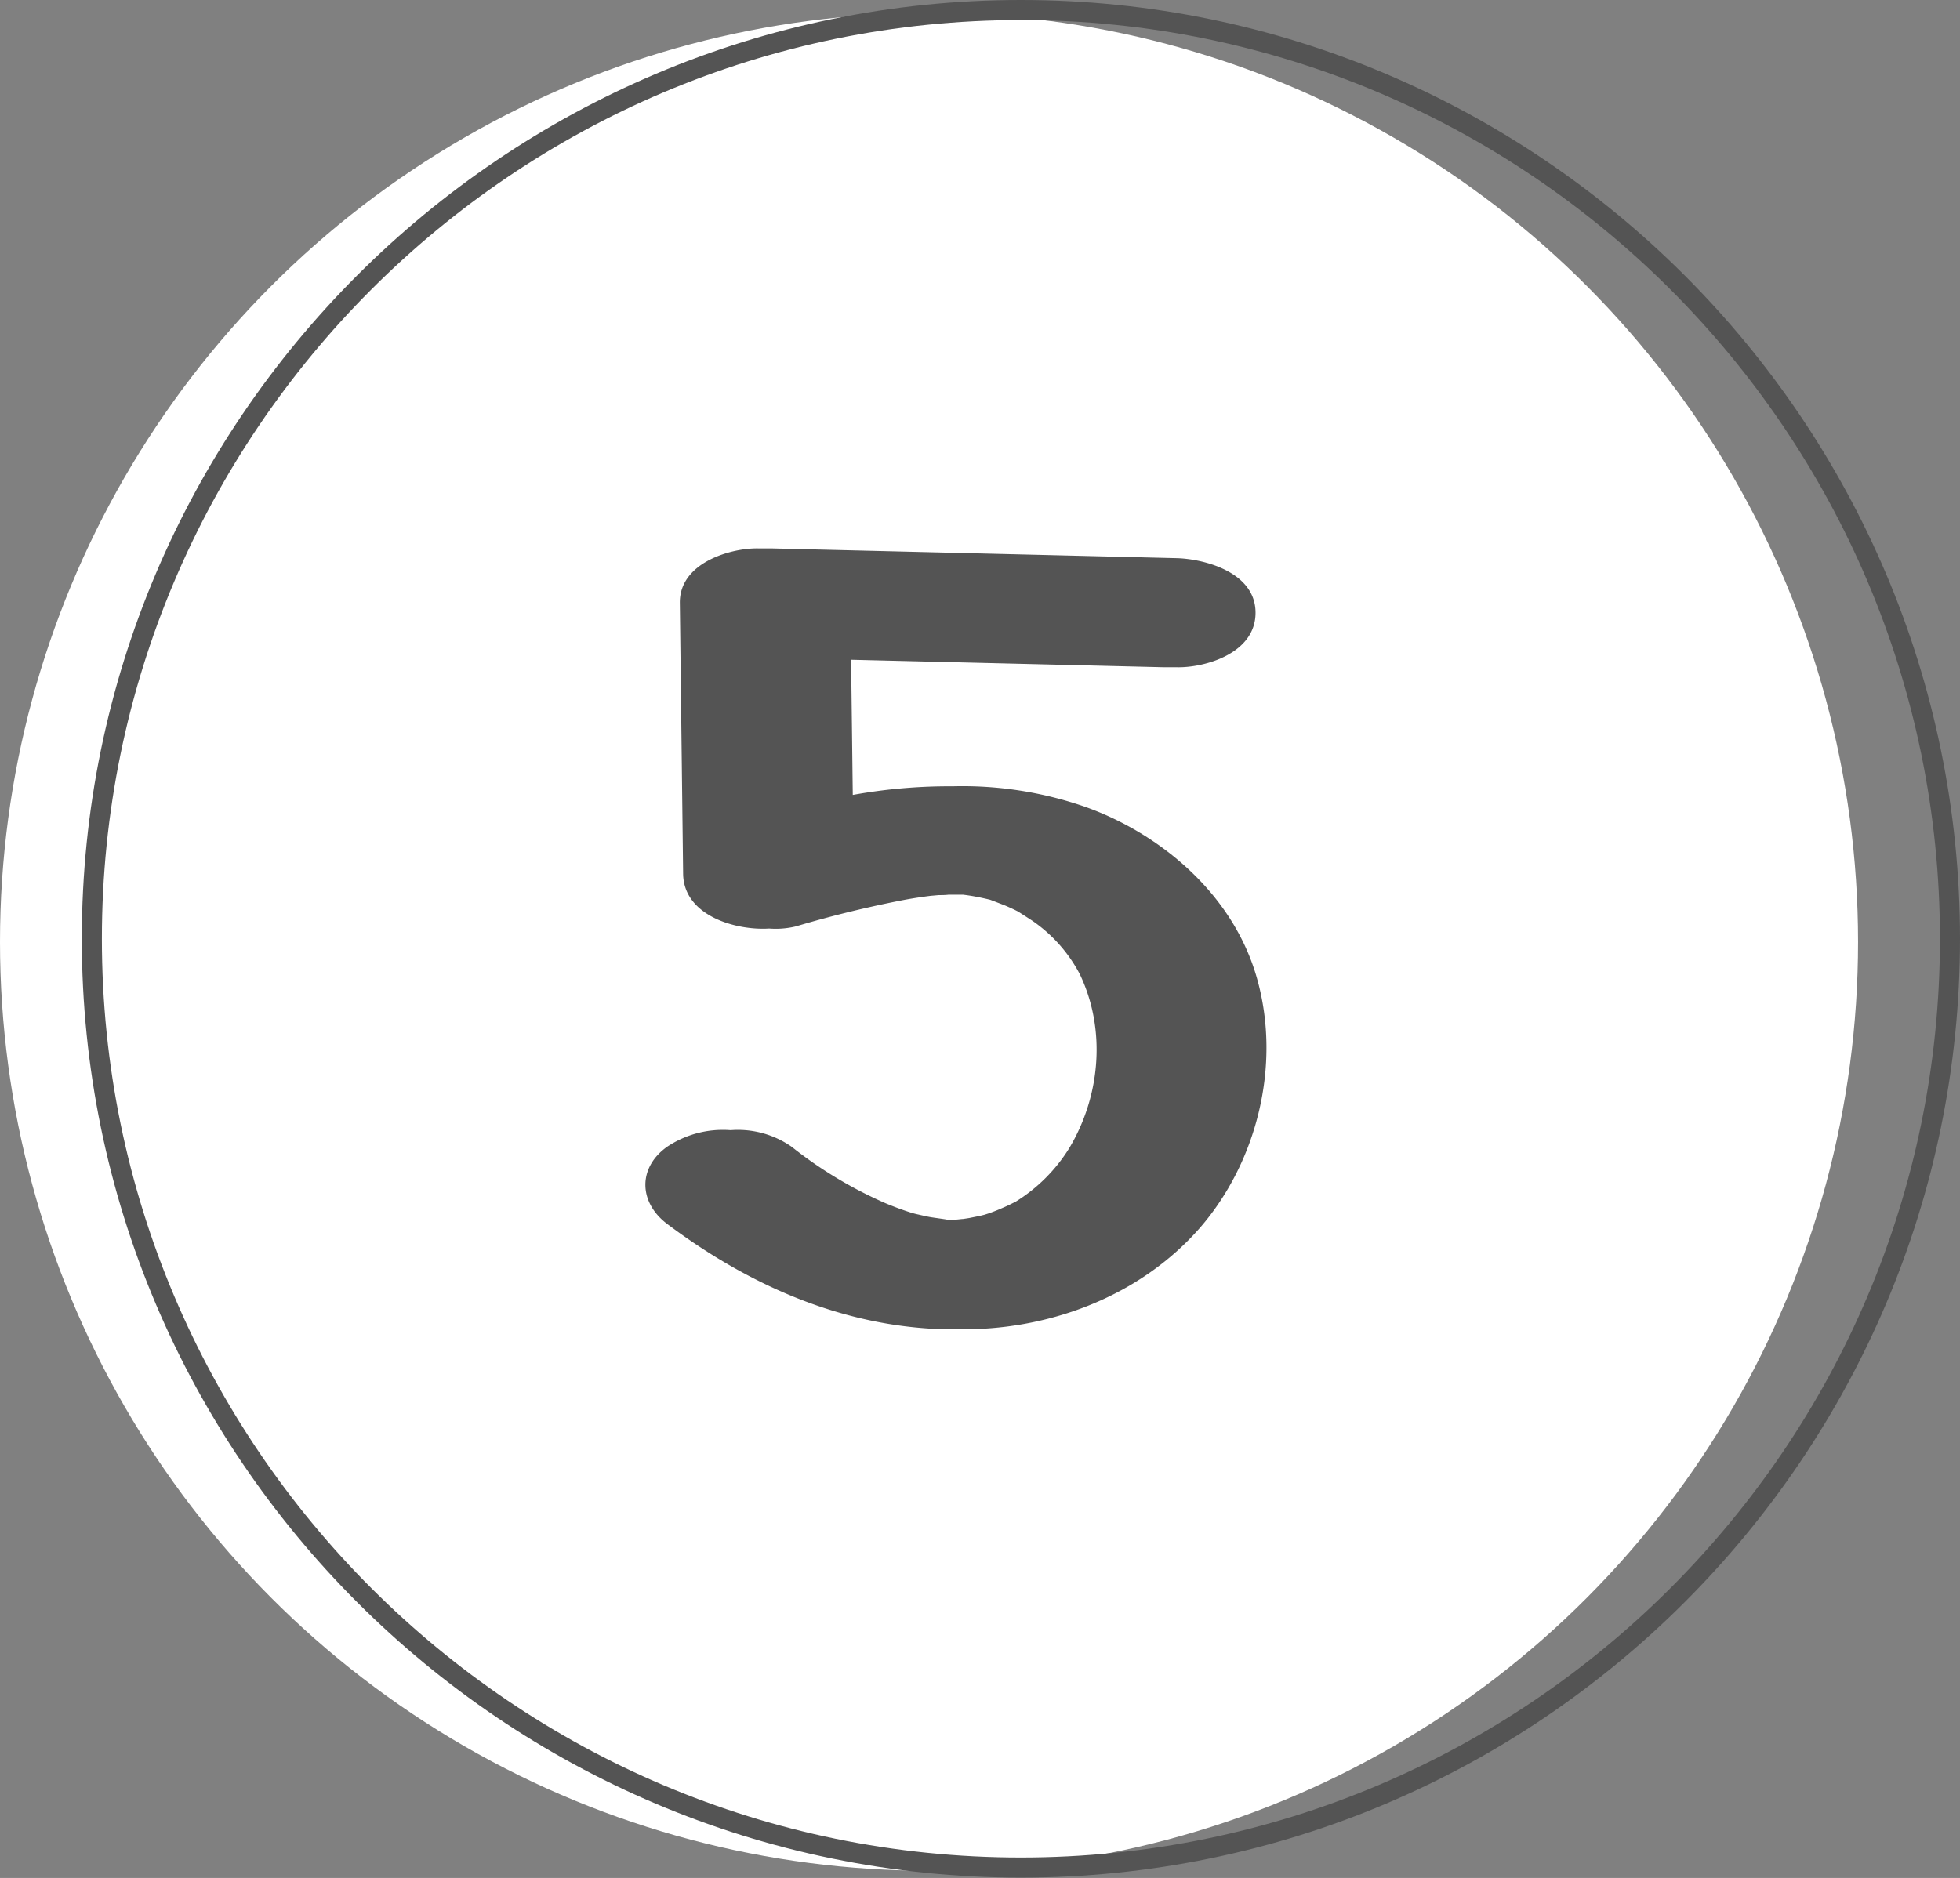
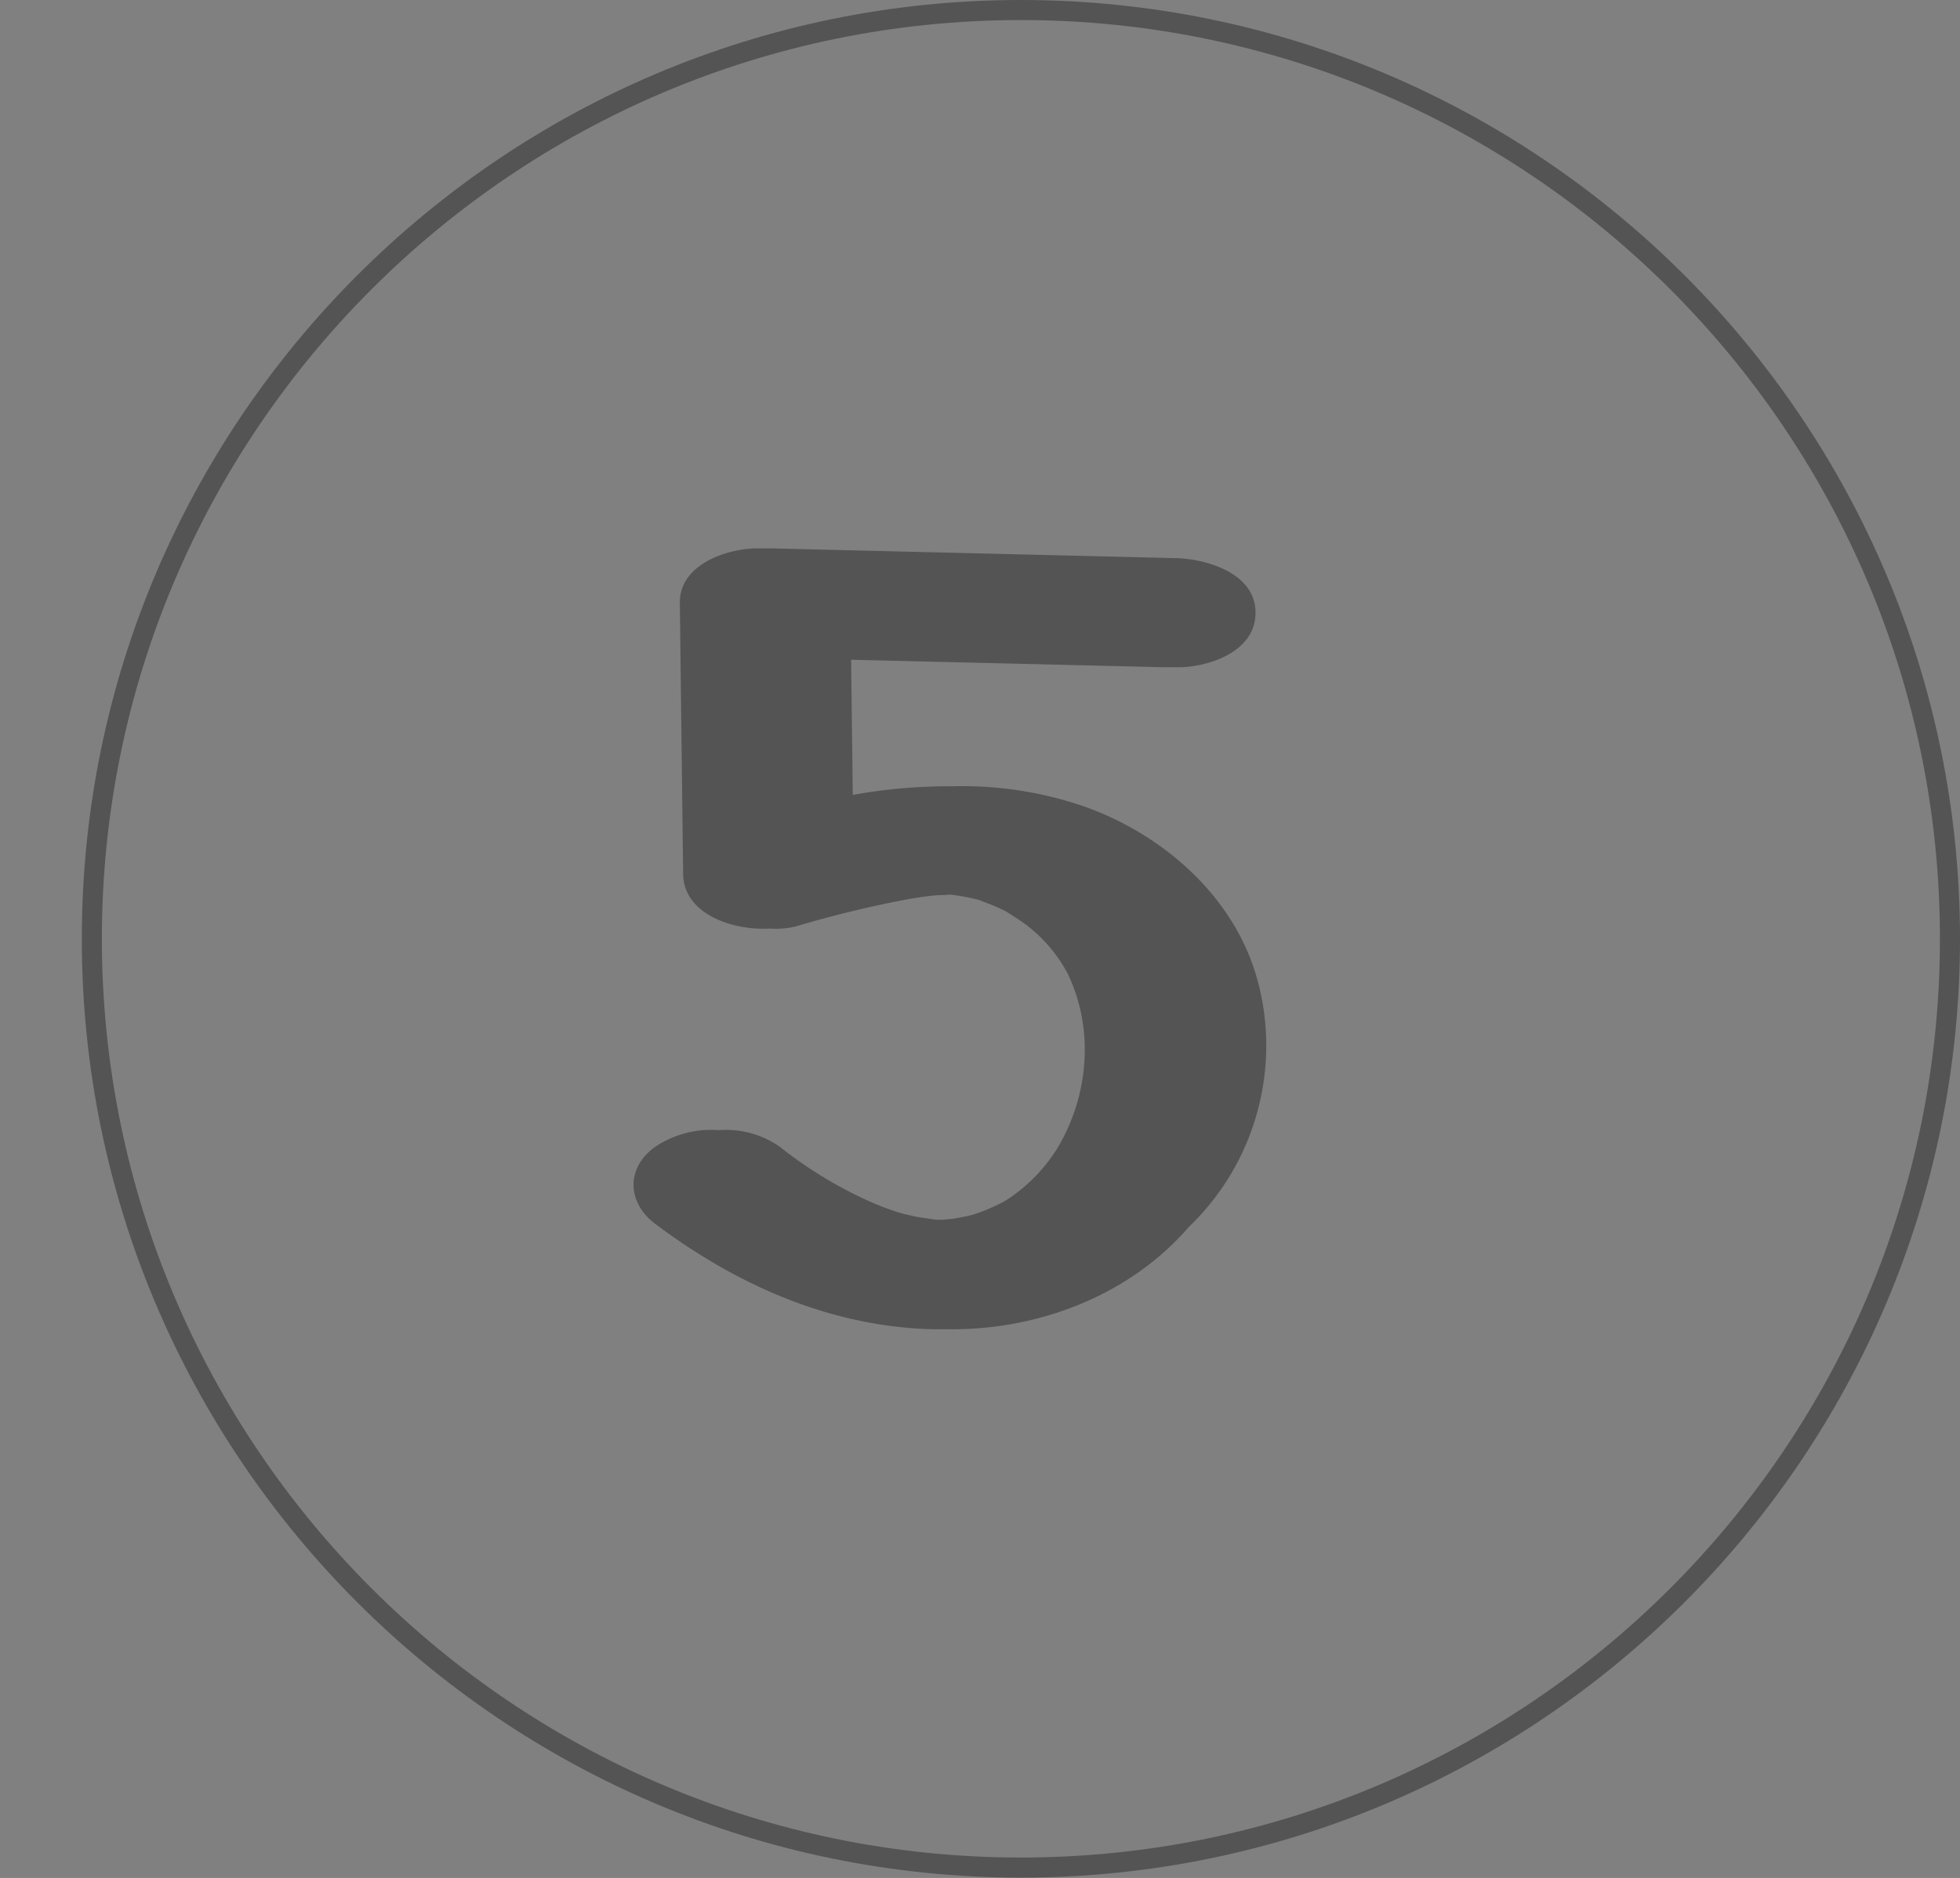
<svg xmlns="http://www.w3.org/2000/svg" fill="#000000" height="280.8" preserveAspectRatio="xMidYMid meet" version="1" viewBox="0.0 0.0 293.0 280.8" width="293" zoomAndPan="magnify">
  <rect x="0.0" y="0.0" width="293.0" height="280.8" fill="#808080" stroke="none" />
  <g data-name="Layer 2">
    <g data-name="Layer 1">
      <g id="change1_1">
-         <circle cx="138.88" cy="140.84" fill="#ffffff" r="138.88" />
-       </g>
+         </g>
      <g id="change2_1">
        <path d="M152.61,3C76.86,3,15.23,64.63,15.23,140.38S76.86,277.75,152.61,277.75,290,216.13,290,140.38,228.36,3,152.61,3Zm0,277.75c-77.4,0-140.38-63-140.38-140.37S75.21,0,152.61,0,293,63,293,140.38,230,280.75,152.61,280.75Z" fill="#545454" />
      </g>
      <g id="change2_2">
-         <path d="M187.92,146.34c-3.65-13-14.92-21.89-25.76-25.72a55.86,55.86,0,0,0-19.75-3.05,80.89,80.89,0,0,0-14.93,1.29q-.12-10.11-.25-20.21L174,99.77c.32,0,.67,0,1,0l.91,0c4.08.1,11.78-2,11.78-8.15s-7.83-8.06-11.78-8.16L115.35,82c-.31,0-.65,0-1,0l-.94,0c-4-.1-11.85,2.06-11.78,8.15l.49,40.5c.08,6.3,7.91,8.51,12.86,8.19a12.89,12.89,0,0,0,4-.32,168.09,168.09,0,0,1,16.39-4c1.27-.23,2.54-.42,3.82-.58.1,0,.83-.07,1.14-.1.49,0,1,0,1.46-.06h.4l1.47,0,.3,0c.66.08,1.32.18,2,.31s1.37.28,2.06.45c0,0,1.78.68,2.18.84s.91.4,1.37.61l.64.32c.4.27,1.77,1.13,2.19,1.42a22.17,22.17,0,0,1,7,7.9c4,8.31,3.1,18.28-1.56,26.05a24.75,24.75,0,0,1-8,8l-1,.5c-.49.23-1,.45-1.49.66s-1,.4-1.53.59l-.66.21-.69.17-1.59.32-.91.14c-.24,0-.79.09-1.27.11l-1.17,0c.38,0-2-.3-2.58-.41s-1.13-.24-1.69-.37c-.26-.05-.72-.17-.92-.23-1.35-.42-2.69-.92-4-1.47a63.24,63.24,0,0,1-14-8.43,14,14,0,0,0-9.12-2.48,15,15,0,0,0-9.49,2.48c-4.43,3.15-4.24,8.35,0,11.54,12,9,25.35,14.88,39.71,15.68,1.22.07,2.45.08,3.68.06,13,.27,27.08-4.56,36.39-15.31C187.78,173.82,191.6,159.42,187.92,146.34Z" fill="#545454" />
+         <path d="M187.92,146.34c-3.65-13-14.92-21.89-25.76-25.72a55.86,55.86,0,0,0-19.75-3.05,80.89,80.89,0,0,0-14.93,1.29q-.12-10.11-.25-20.21L174,99.77c.32,0,.67,0,1,0l.91,0c4.08.1,11.78-2,11.78-8.15s-7.83-8.06-11.78-8.16L115.35,82c-.31,0-.65,0-1,0l-.94,0c-4-.1-11.85,2.06-11.78,8.15l.49,40.5c.08,6.3,7.91,8.51,12.86,8.19a12.89,12.89,0,0,0,4-.32,168.09,168.09,0,0,1,16.39-4c1.27-.23,2.54-.42,3.82-.58.1,0,.83-.07,1.14-.1.49,0,1,0,1.46-.06h.4c.66.08,1.32.18,2,.31s1.37.28,2.06.45c0,0,1.78.68,2.18.84s.91.4,1.37.61l.64.32c.4.27,1.77,1.13,2.19,1.42a22.17,22.17,0,0,1,7,7.9c4,8.31,3.1,18.28-1.56,26.05a24.75,24.75,0,0,1-8,8l-1,.5c-.49.23-1,.45-1.49.66s-1,.4-1.53.59l-.66.21-.69.17-1.59.32-.91.14c-.24,0-.79.09-1.27.11l-1.17,0c.38,0-2-.3-2.58-.41s-1.13-.24-1.69-.37c-.26-.05-.72-.17-.92-.23-1.35-.42-2.69-.92-4-1.47a63.24,63.24,0,0,1-14-8.43,14,14,0,0,0-9.12-2.48,15,15,0,0,0-9.49,2.48c-4.43,3.15-4.24,8.35,0,11.54,12,9,25.35,14.88,39.71,15.68,1.22.07,2.45.08,3.68.06,13,.27,27.08-4.56,36.39-15.31C187.78,173.82,191.6,159.42,187.92,146.34Z" fill="#545454" />
      </g>
    </g>
  </g>
</svg>